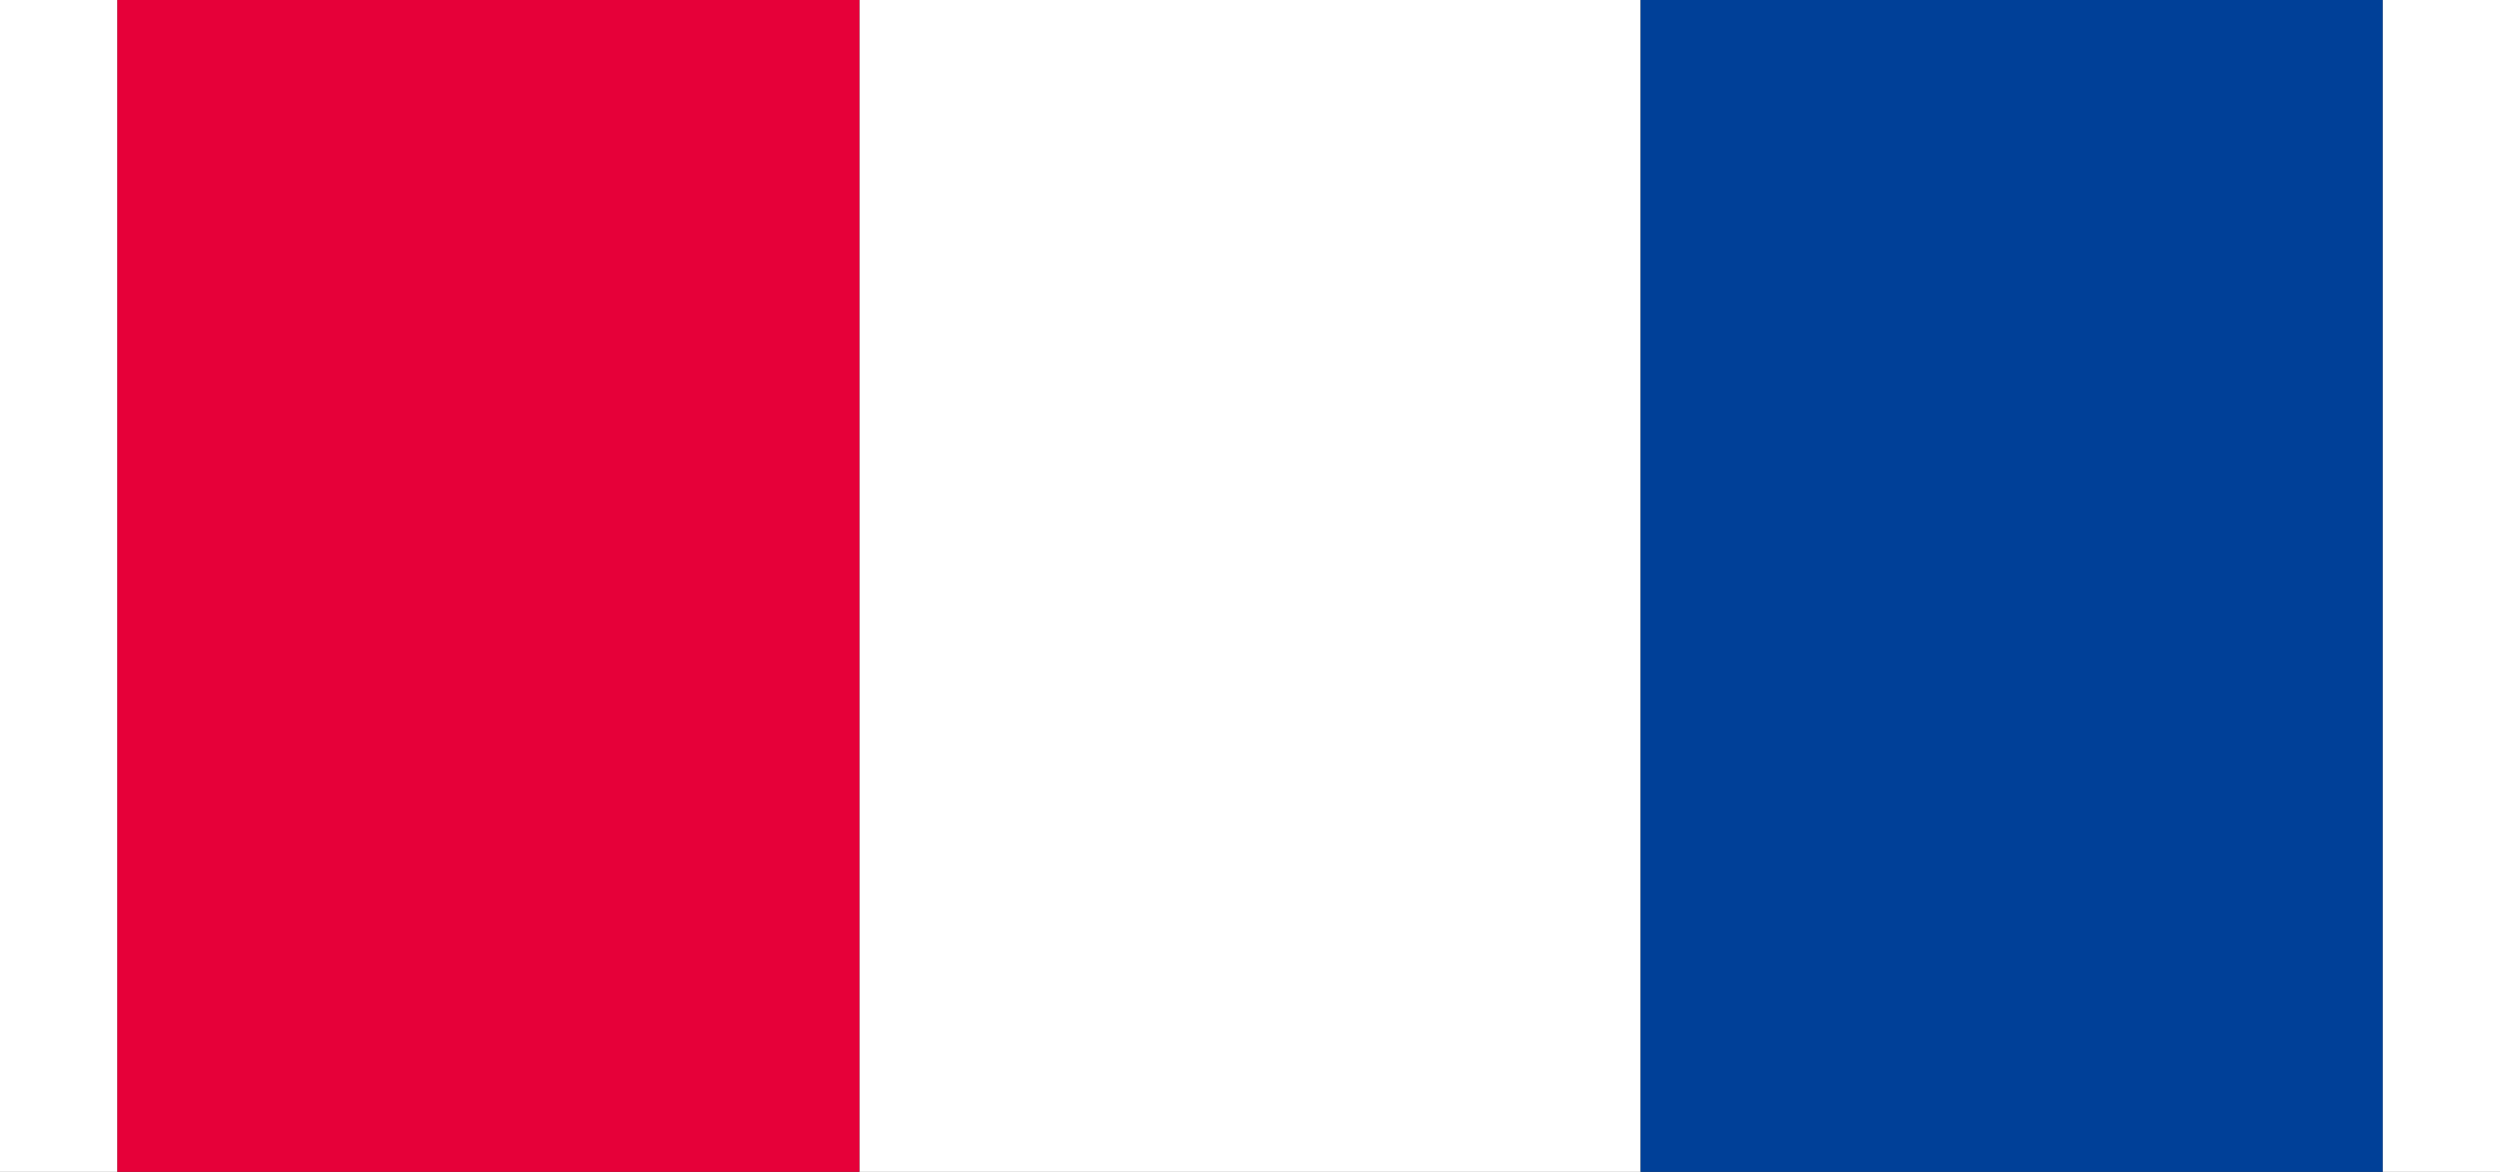
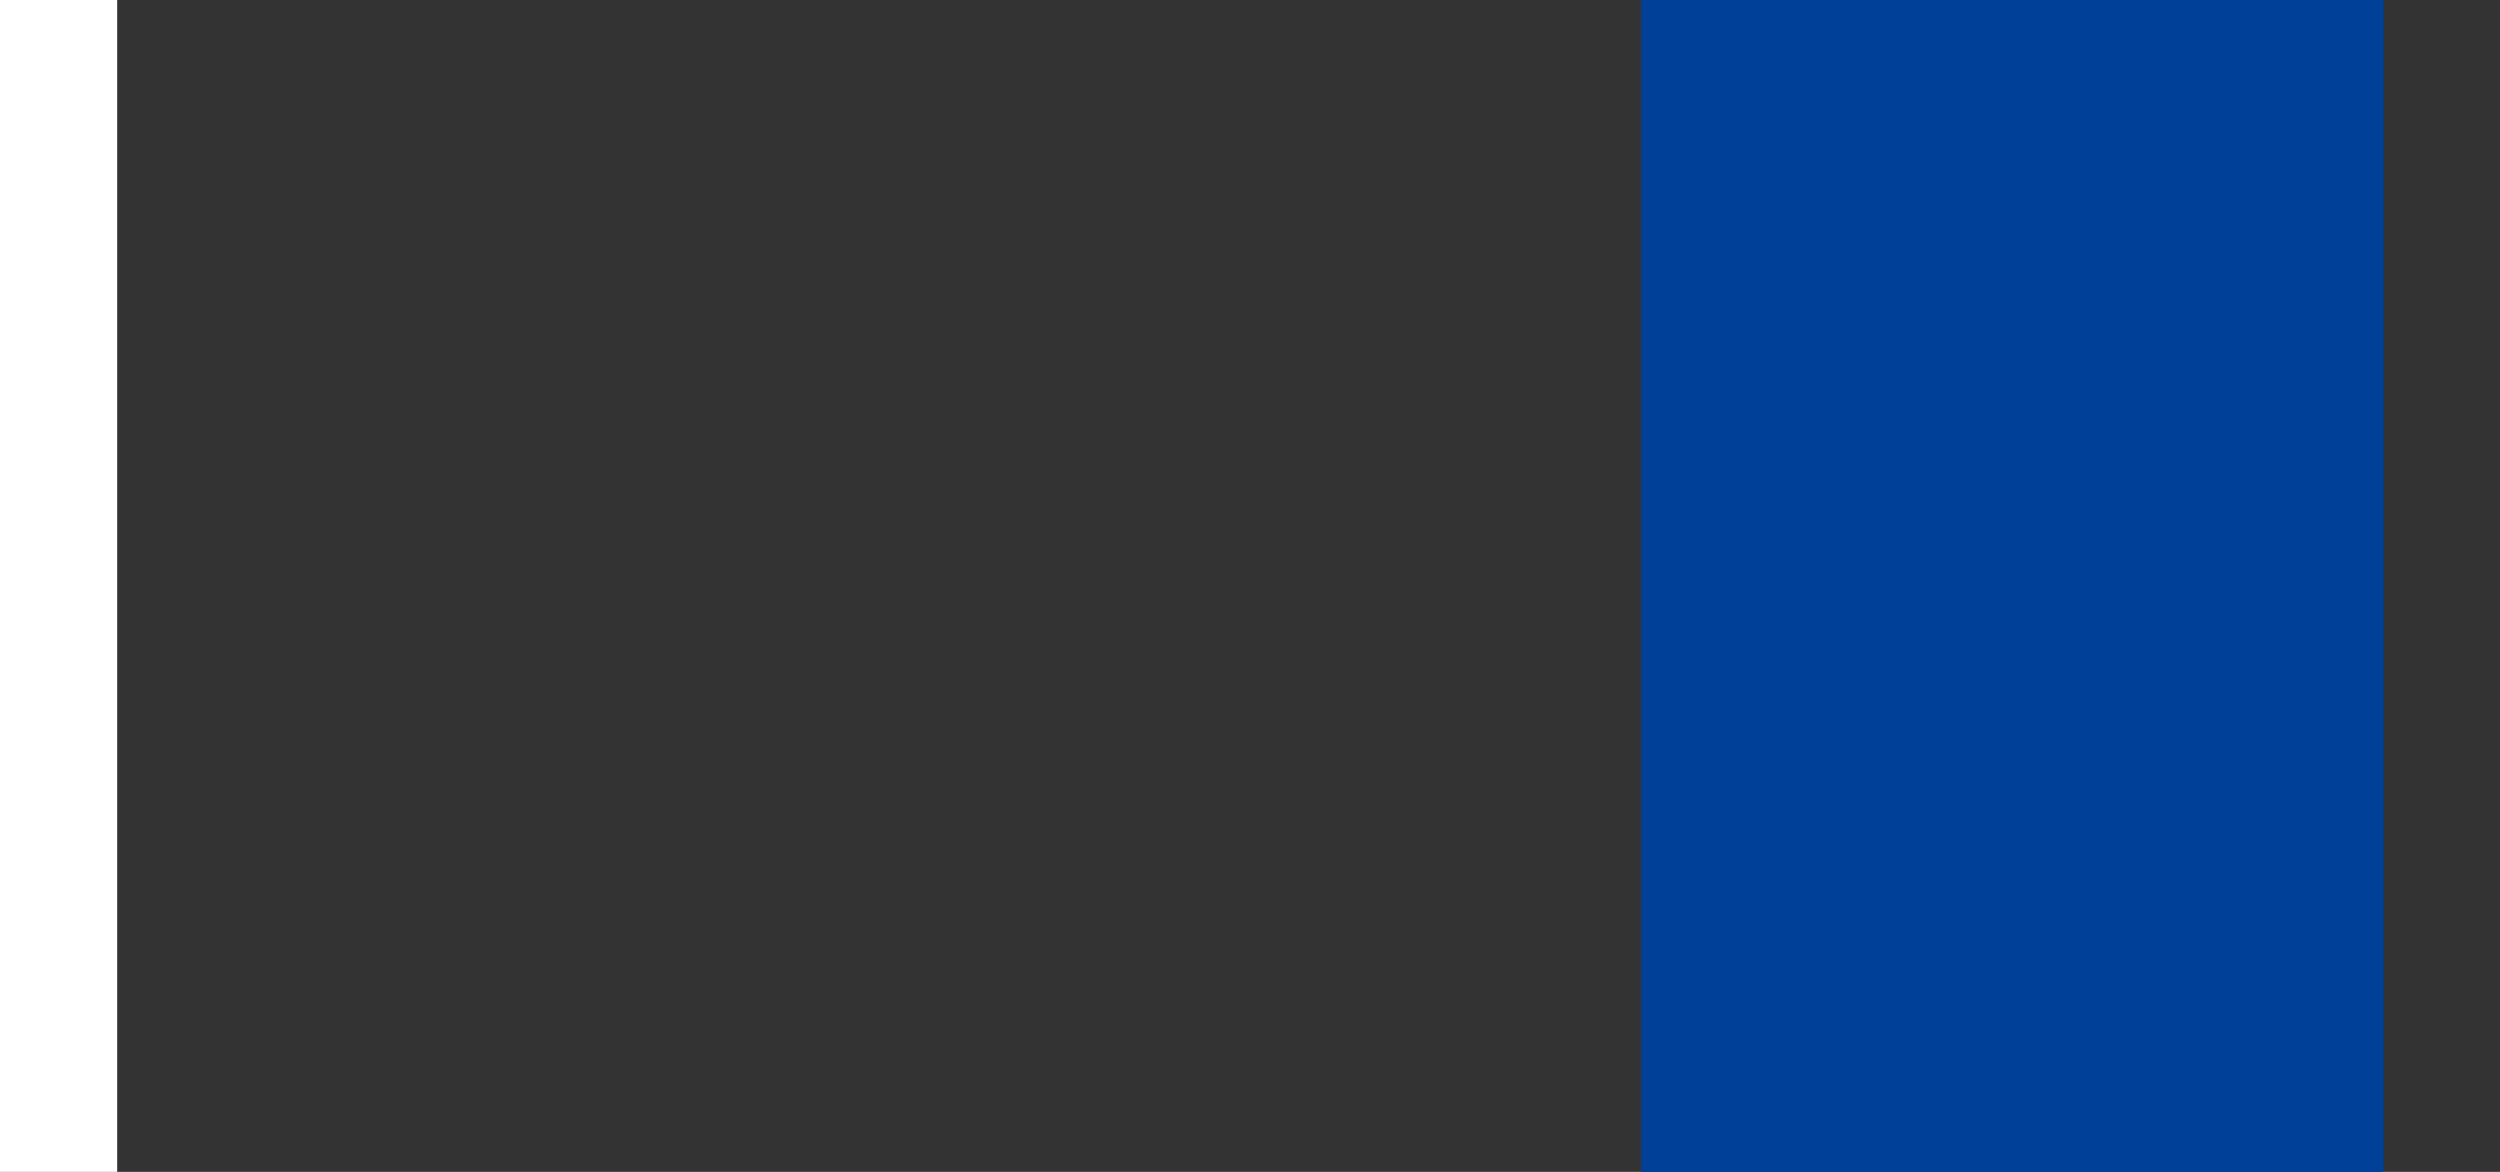
<svg xmlns="http://www.w3.org/2000/svg" width="64" height="30" viewBox="0 0 64 30">
  <rect x="0" y="0" width="64" height="30" fill="#333333" stroke="none" />
  <g id="グループ_25618" data-name="グループ 25618" transform="translate(695.98 -471)">
-     <rect id="長方形_27124" data-name="長方形 27124" width="20" height="30" transform="translate(-673.98 471)" fill="#fff" />
    <rect id="長方形_27125" data-name="長方形 27125" width="19" height="30" transform="translate(-653.98 471)" fill="#004098" />
-     <rect id="長方形_27126" data-name="長方形 27126" width="19" height="30" transform="translate(-692.98 471)" fill="#e60039" />
    <rect id="長方形_27127" data-name="長方形 27127" width="3" height="30" transform="translate(-695.98 471)" fill="#fff" />
-     <rect id="長方形_27128" data-name="長方形 27128" width="3" height="30" transform="translate(-634.98 471)" fill="#fff" />
  </g>
</svg>